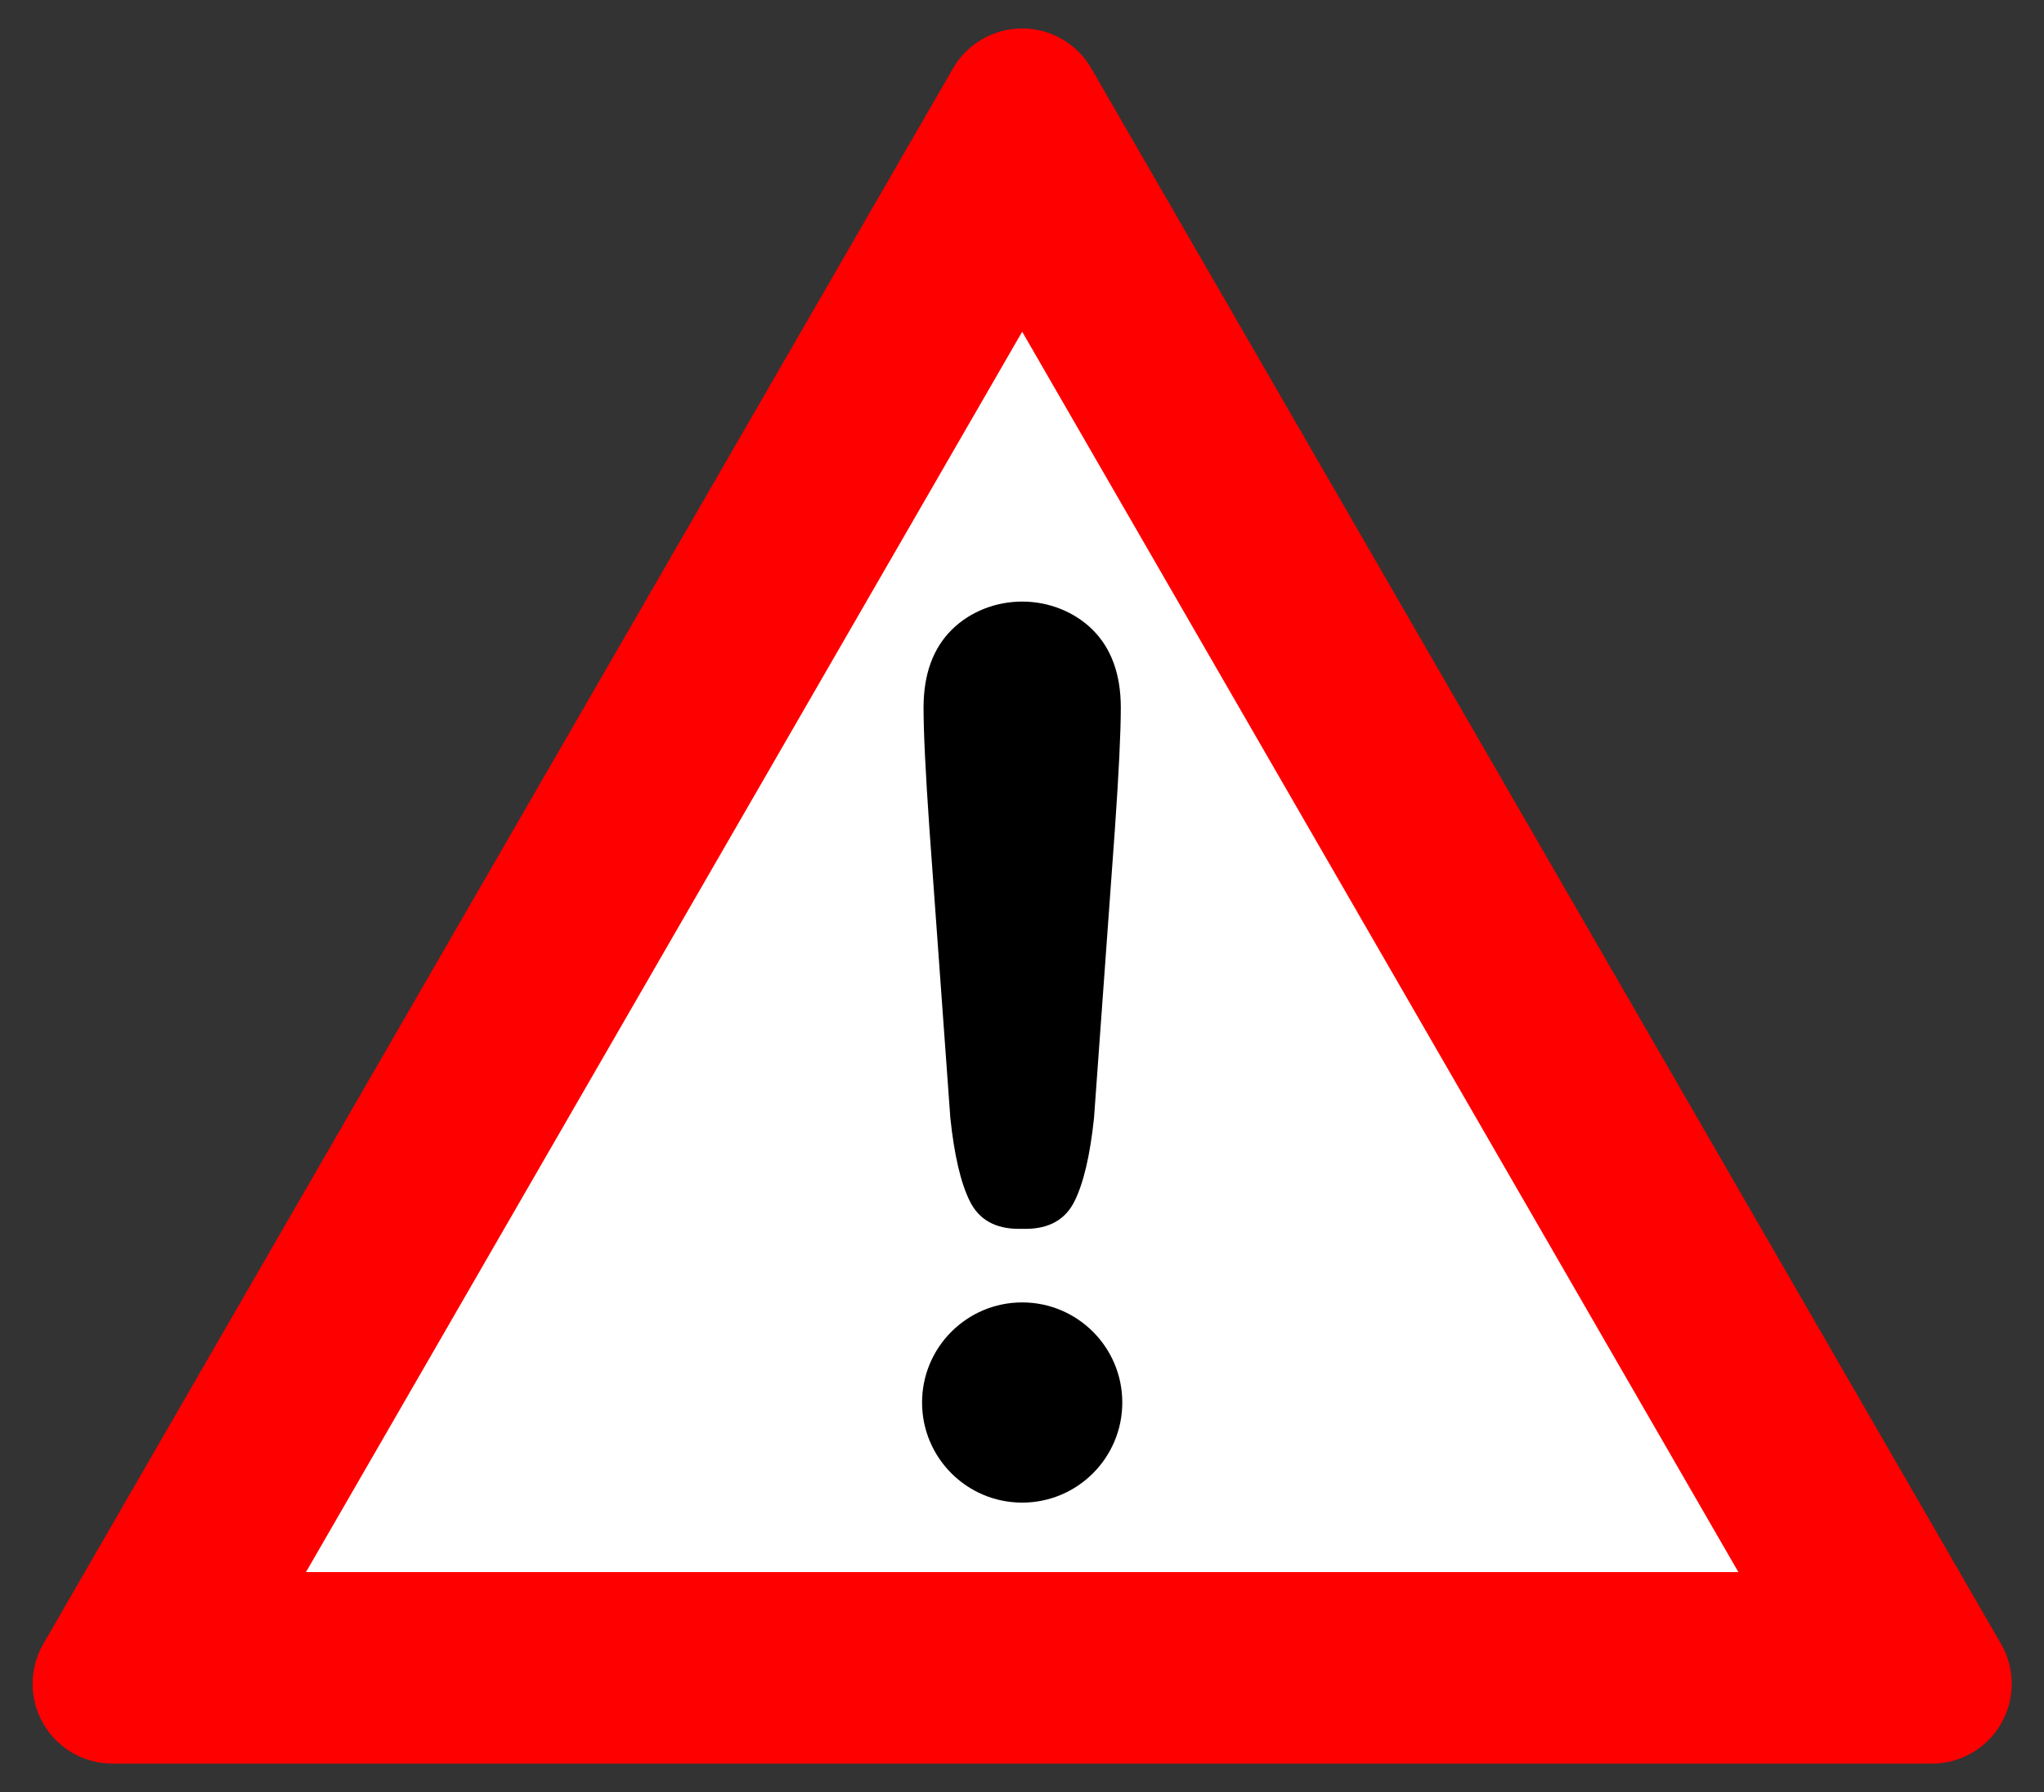
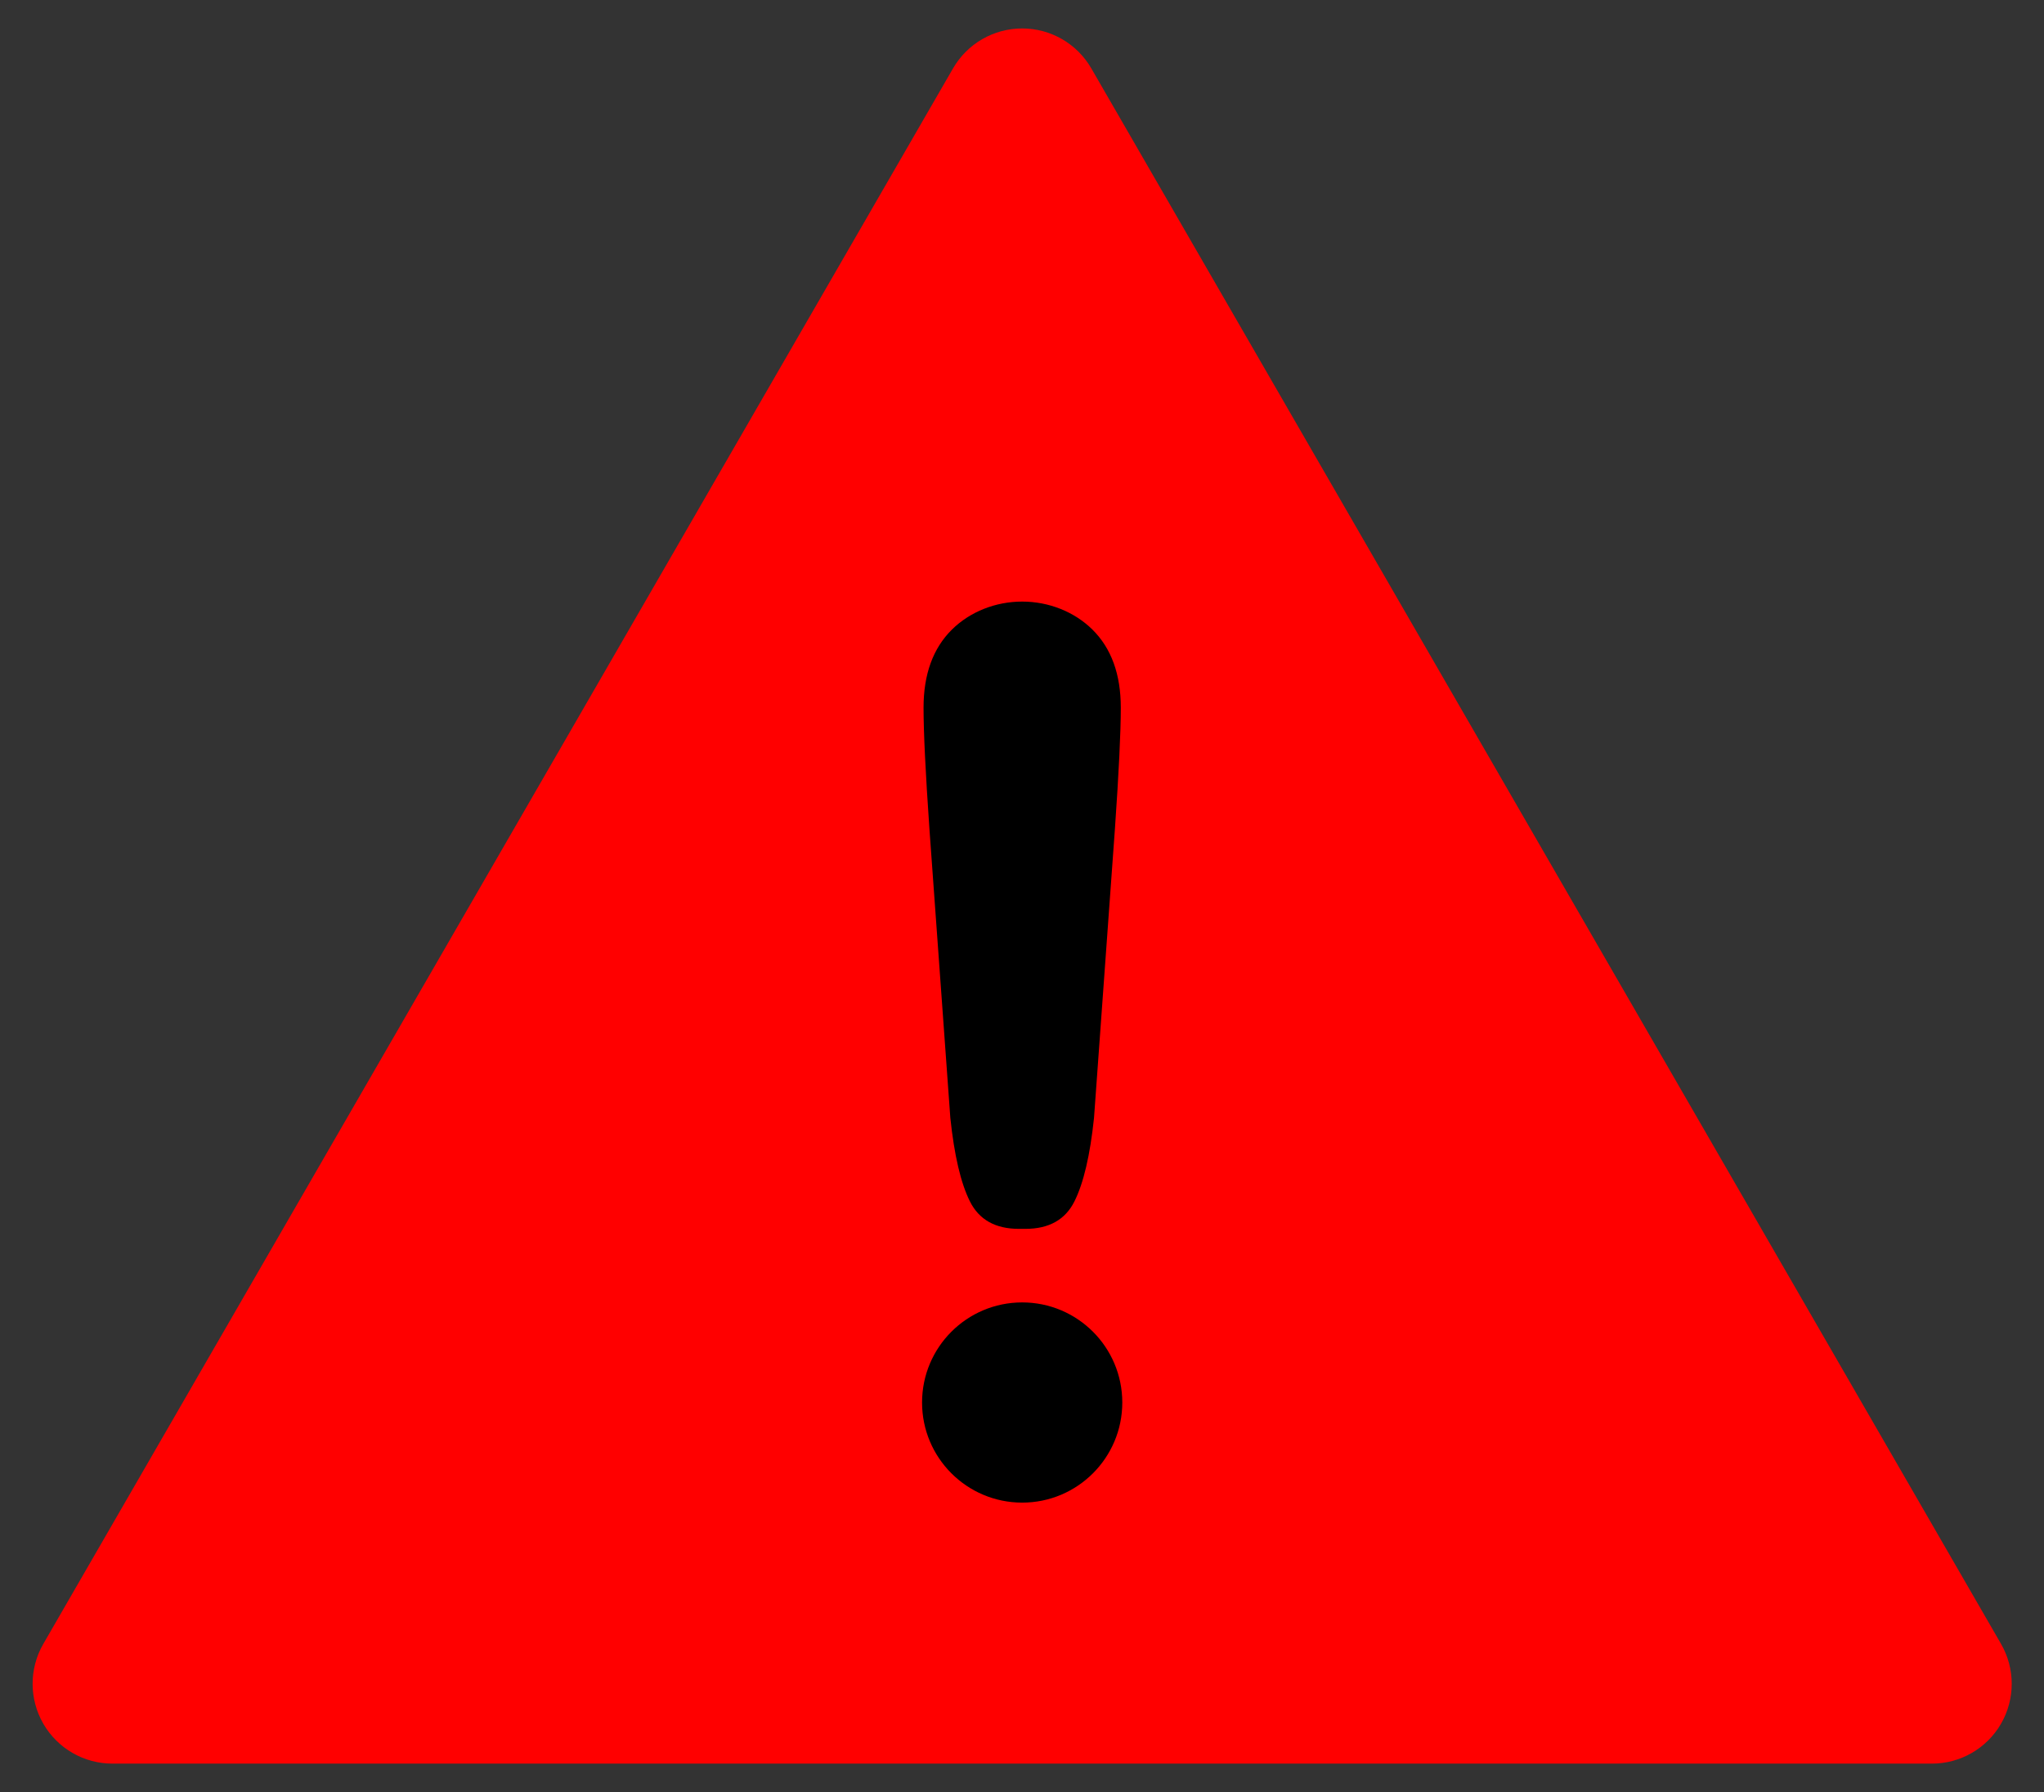
<svg xmlns="http://www.w3.org/2000/svg" width="627.769" height="550.45">
  <rect width="100%" height="100%" fill="#333333" stroke="none" />
  <title>red yield sign</title>
  <g>
    <title>Layer 1</title>
    <path fill="#ff0000" id="path2231" d="m614.574,504.94l-279.407,-483.944c-4.379,-7.584 -12.471,-12.258 -21.229,-12.258c-8.759,0 -16.851,4.674 -21.23,12.258l-279.405,483.944c-4.378,7.584 -4.378,16.93 0,24.516c4.379,7.584 12.472,12.256 21.23,12.256l558.811,0c8.758,0 16.852,-4.672 21.23,-12.256c4.379,-7.586 4.377,-16.932 0,-24.516z" />
-     <polygon fill="#ffffff" id="polygon2233" points="93.977,482.877 533.902,482.877 313.938,101.892 93.977,482.877 " />
    <path id="path2235" d="m291.873,343.36c1.203,11.488 3.209,20.044 6.018,25.664c2.808,5.623 7.823,8.43 15.043,8.43c0.341,0 1.667,0 2.006,0c7.221,0 12.236,-2.807 15.045,-8.43c2.809,-5.62 4.814,-14.176 6.018,-25.664l6.42,-88.753c1.203,-17.293 1.805,-29.707 1.805,-37.243c0,-10.251 -2.908,-18.251 -8.725,-23.995c-5.529,-5.458 -13.388,-8.589 -21.566,-8.589c-8.178,0 -16.036,3.131 -21.563,8.589c-5.816,5.744 -8.726,13.744 -8.726,23.995c0,7.536 0.602,19.95 1.805,37.243l6.42,88.753z" />
    <circle id="circle2237" r="30.747" cy="430.794" cx="313.938" />
  </g>
</svg>